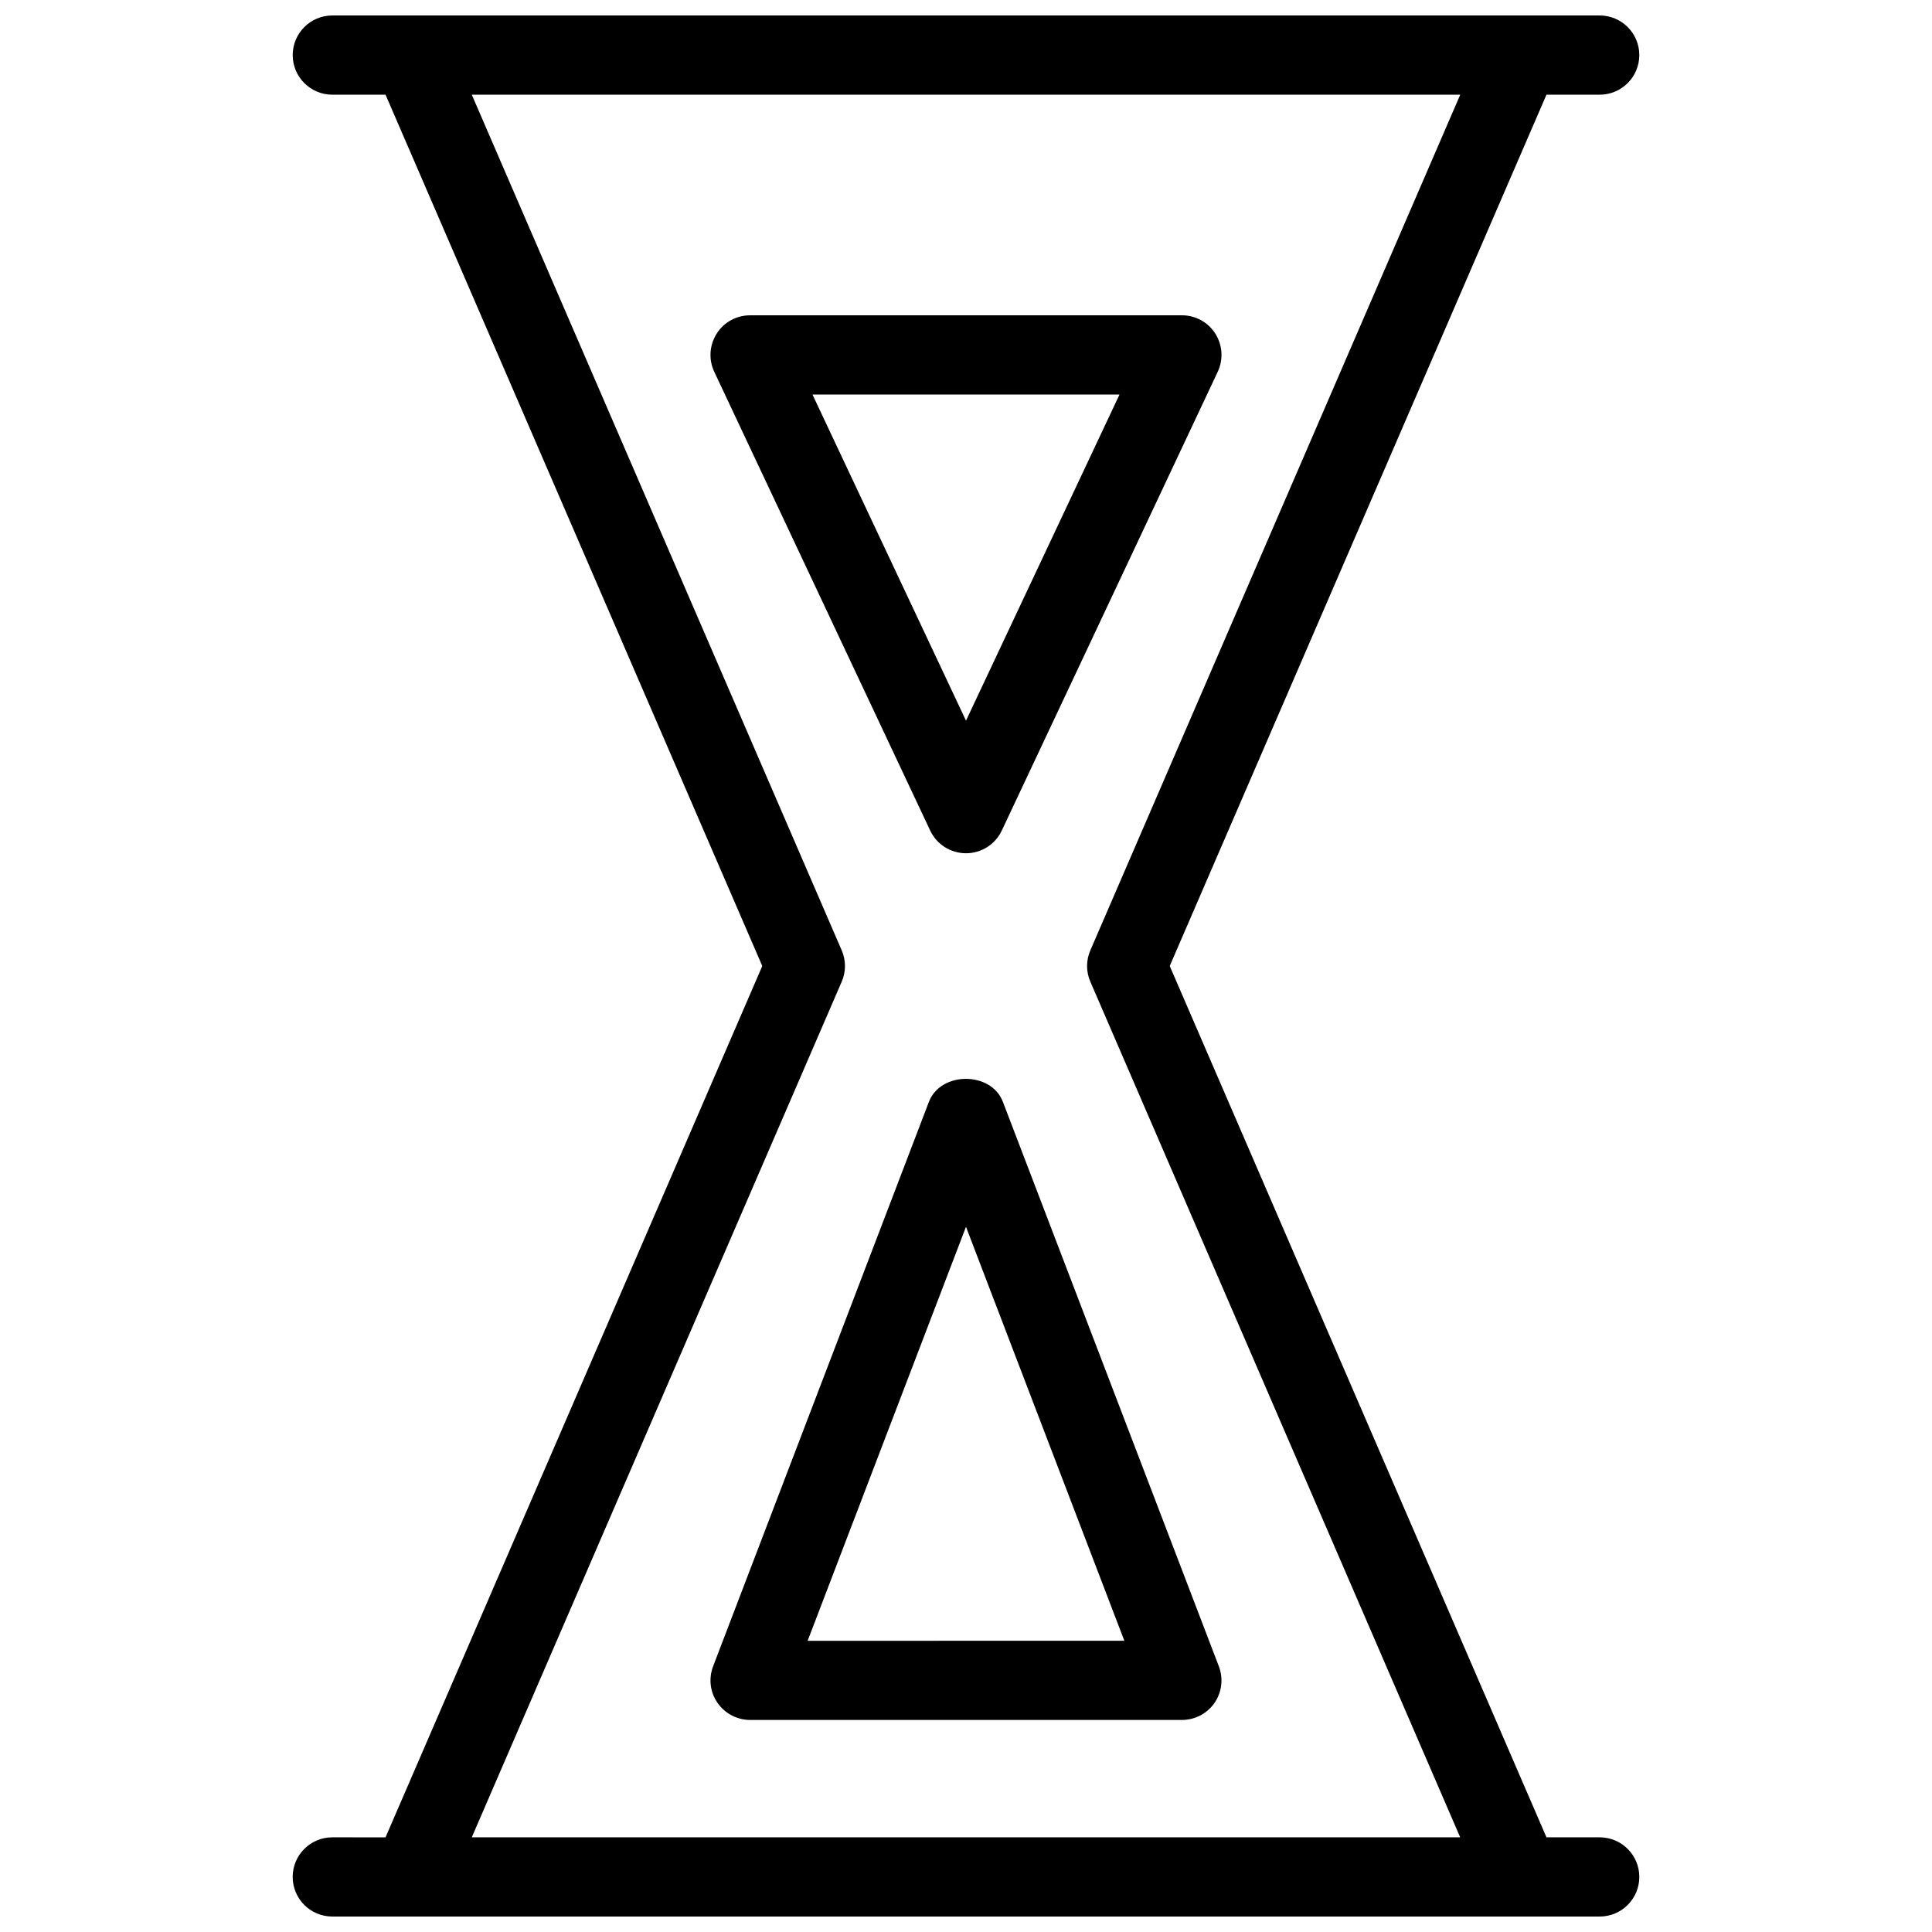
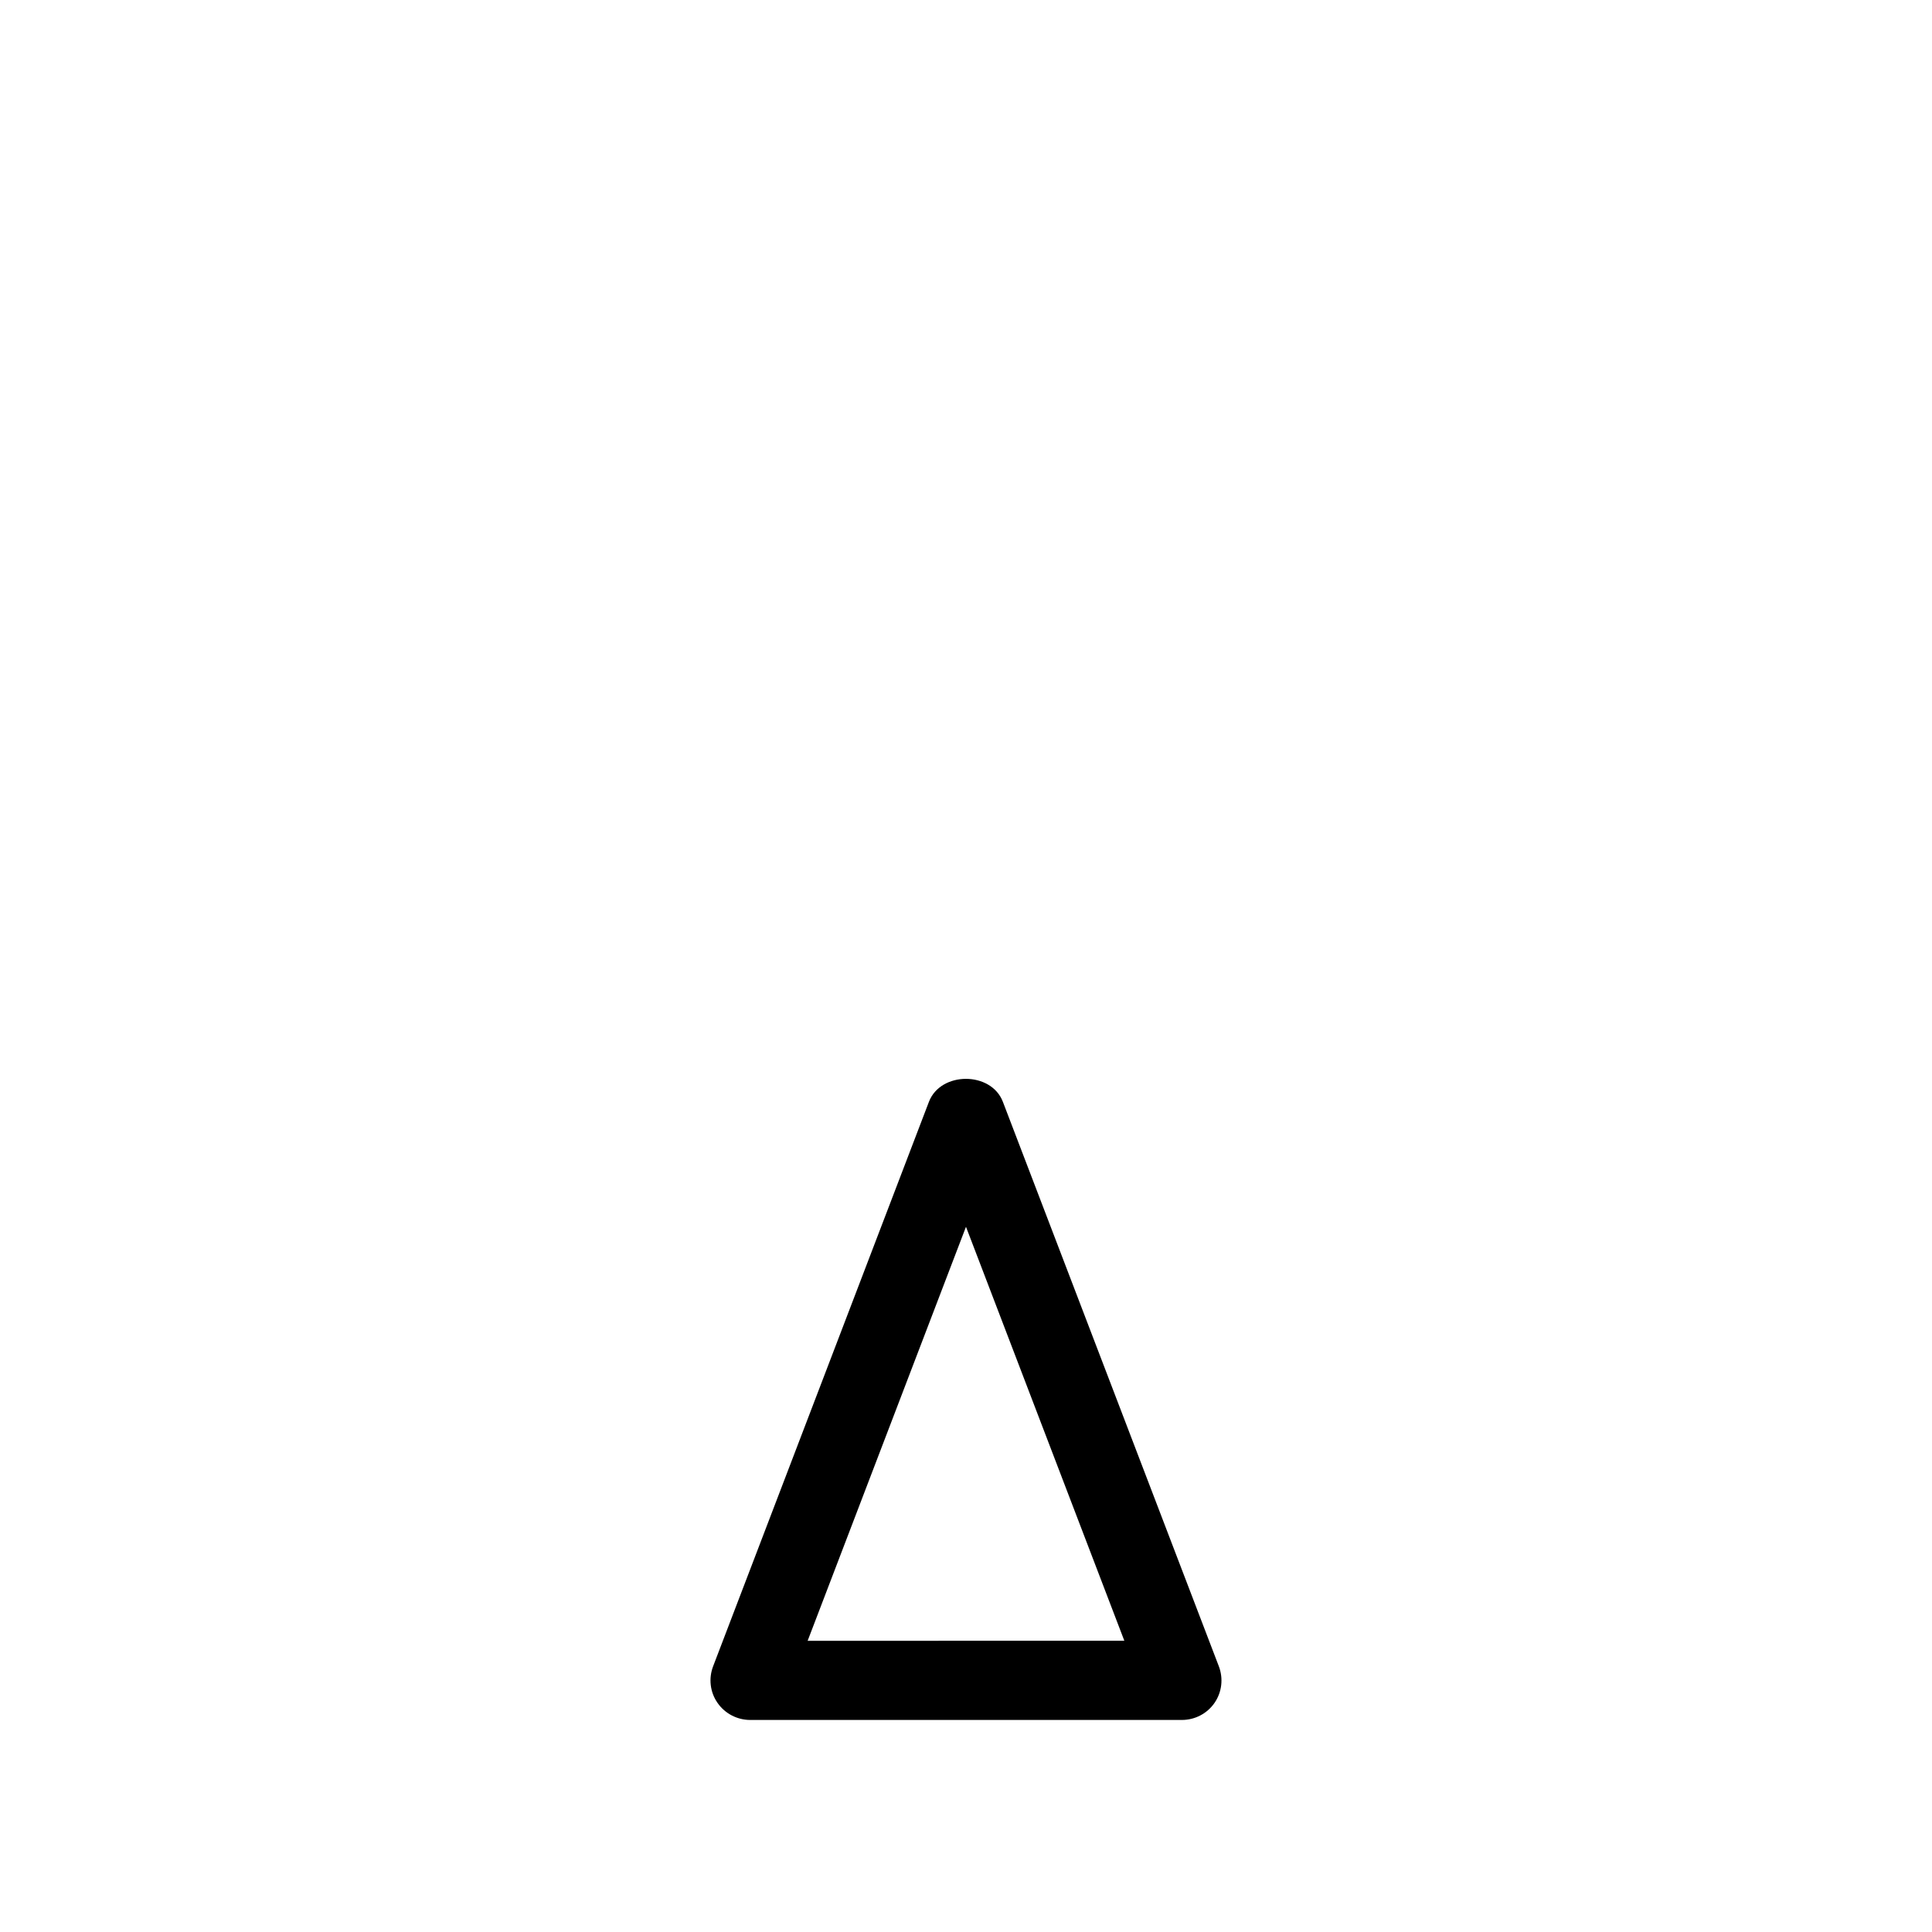
<svg xmlns="http://www.w3.org/2000/svg" width="800px" height="800px" version="1.1" viewBox="144 144 512 512">
  <defs>
    <clipPath id="a">
-       <path d="m221 148.09h358v503.81h-358z" />
-     </clipPath>
+       </clipPath>
  </defs>
  <g clip-path="url(#a)">
    <path d="m232.06 630.91c-5.793 0-10.496 4.703-10.496 10.496s4.703 10.496 10.496 10.496h335.88c5.793 0 10.496-4.703 10.496-10.496-0.004-5.793-4.703-10.496-10.5-10.496h-14.105l-99.84-230.91 99.84-230.91 14.105 0.004c5.793 0 10.496-4.703 10.496-10.496 0-5.793-4.699-10.496-10.496-10.496h-335.87c-5.793 0-10.496 4.703-10.496 10.496 0 5.793 4.703 10.496 10.496 10.496h14.105l99.84 230.91-99.84 230.91zm135-226.75c1.156-2.644 1.156-5.668 0-8.312l-98.035-226.76h261.96l-98.031 226.76c-1.156 2.644-1.156 5.668 0 8.312l98.012 226.75h-261.94z" />
  </g>
-   <path d="m400 370.12c4.074 0 7.766-2.352 9.488-6.023l57.223-121.57c1.531-3.254 1.281-7.055-0.629-10.098-1.93-3.043-5.269-4.871-8.859-4.871l-114.45 0.004c-3.59 0-6.949 1.828-8.859 4.871-1.91 3.043-2.164 6.844-0.629 10.098l57.223 121.57c1.723 3.672 5.418 6.019 9.492 6.019zm40.68-121.56-40.68 86.422-40.684-86.426z" />
  <path d="m467 585.57-57.223-149.57c-3.086-8.125-16.5-8.125-19.605 0l-57.184 149.57c-1.238 3.234-0.82 6.863 1.156 9.699 1.953 2.832 5.207 4.535 8.648 4.535h114.43c3.465 0 6.695-1.699 8.648-4.535 1.949-2.832 2.367-6.465 1.129-9.699zm-108.97-6.738 41.965-109.72 41.965 109.7z" />
</svg>